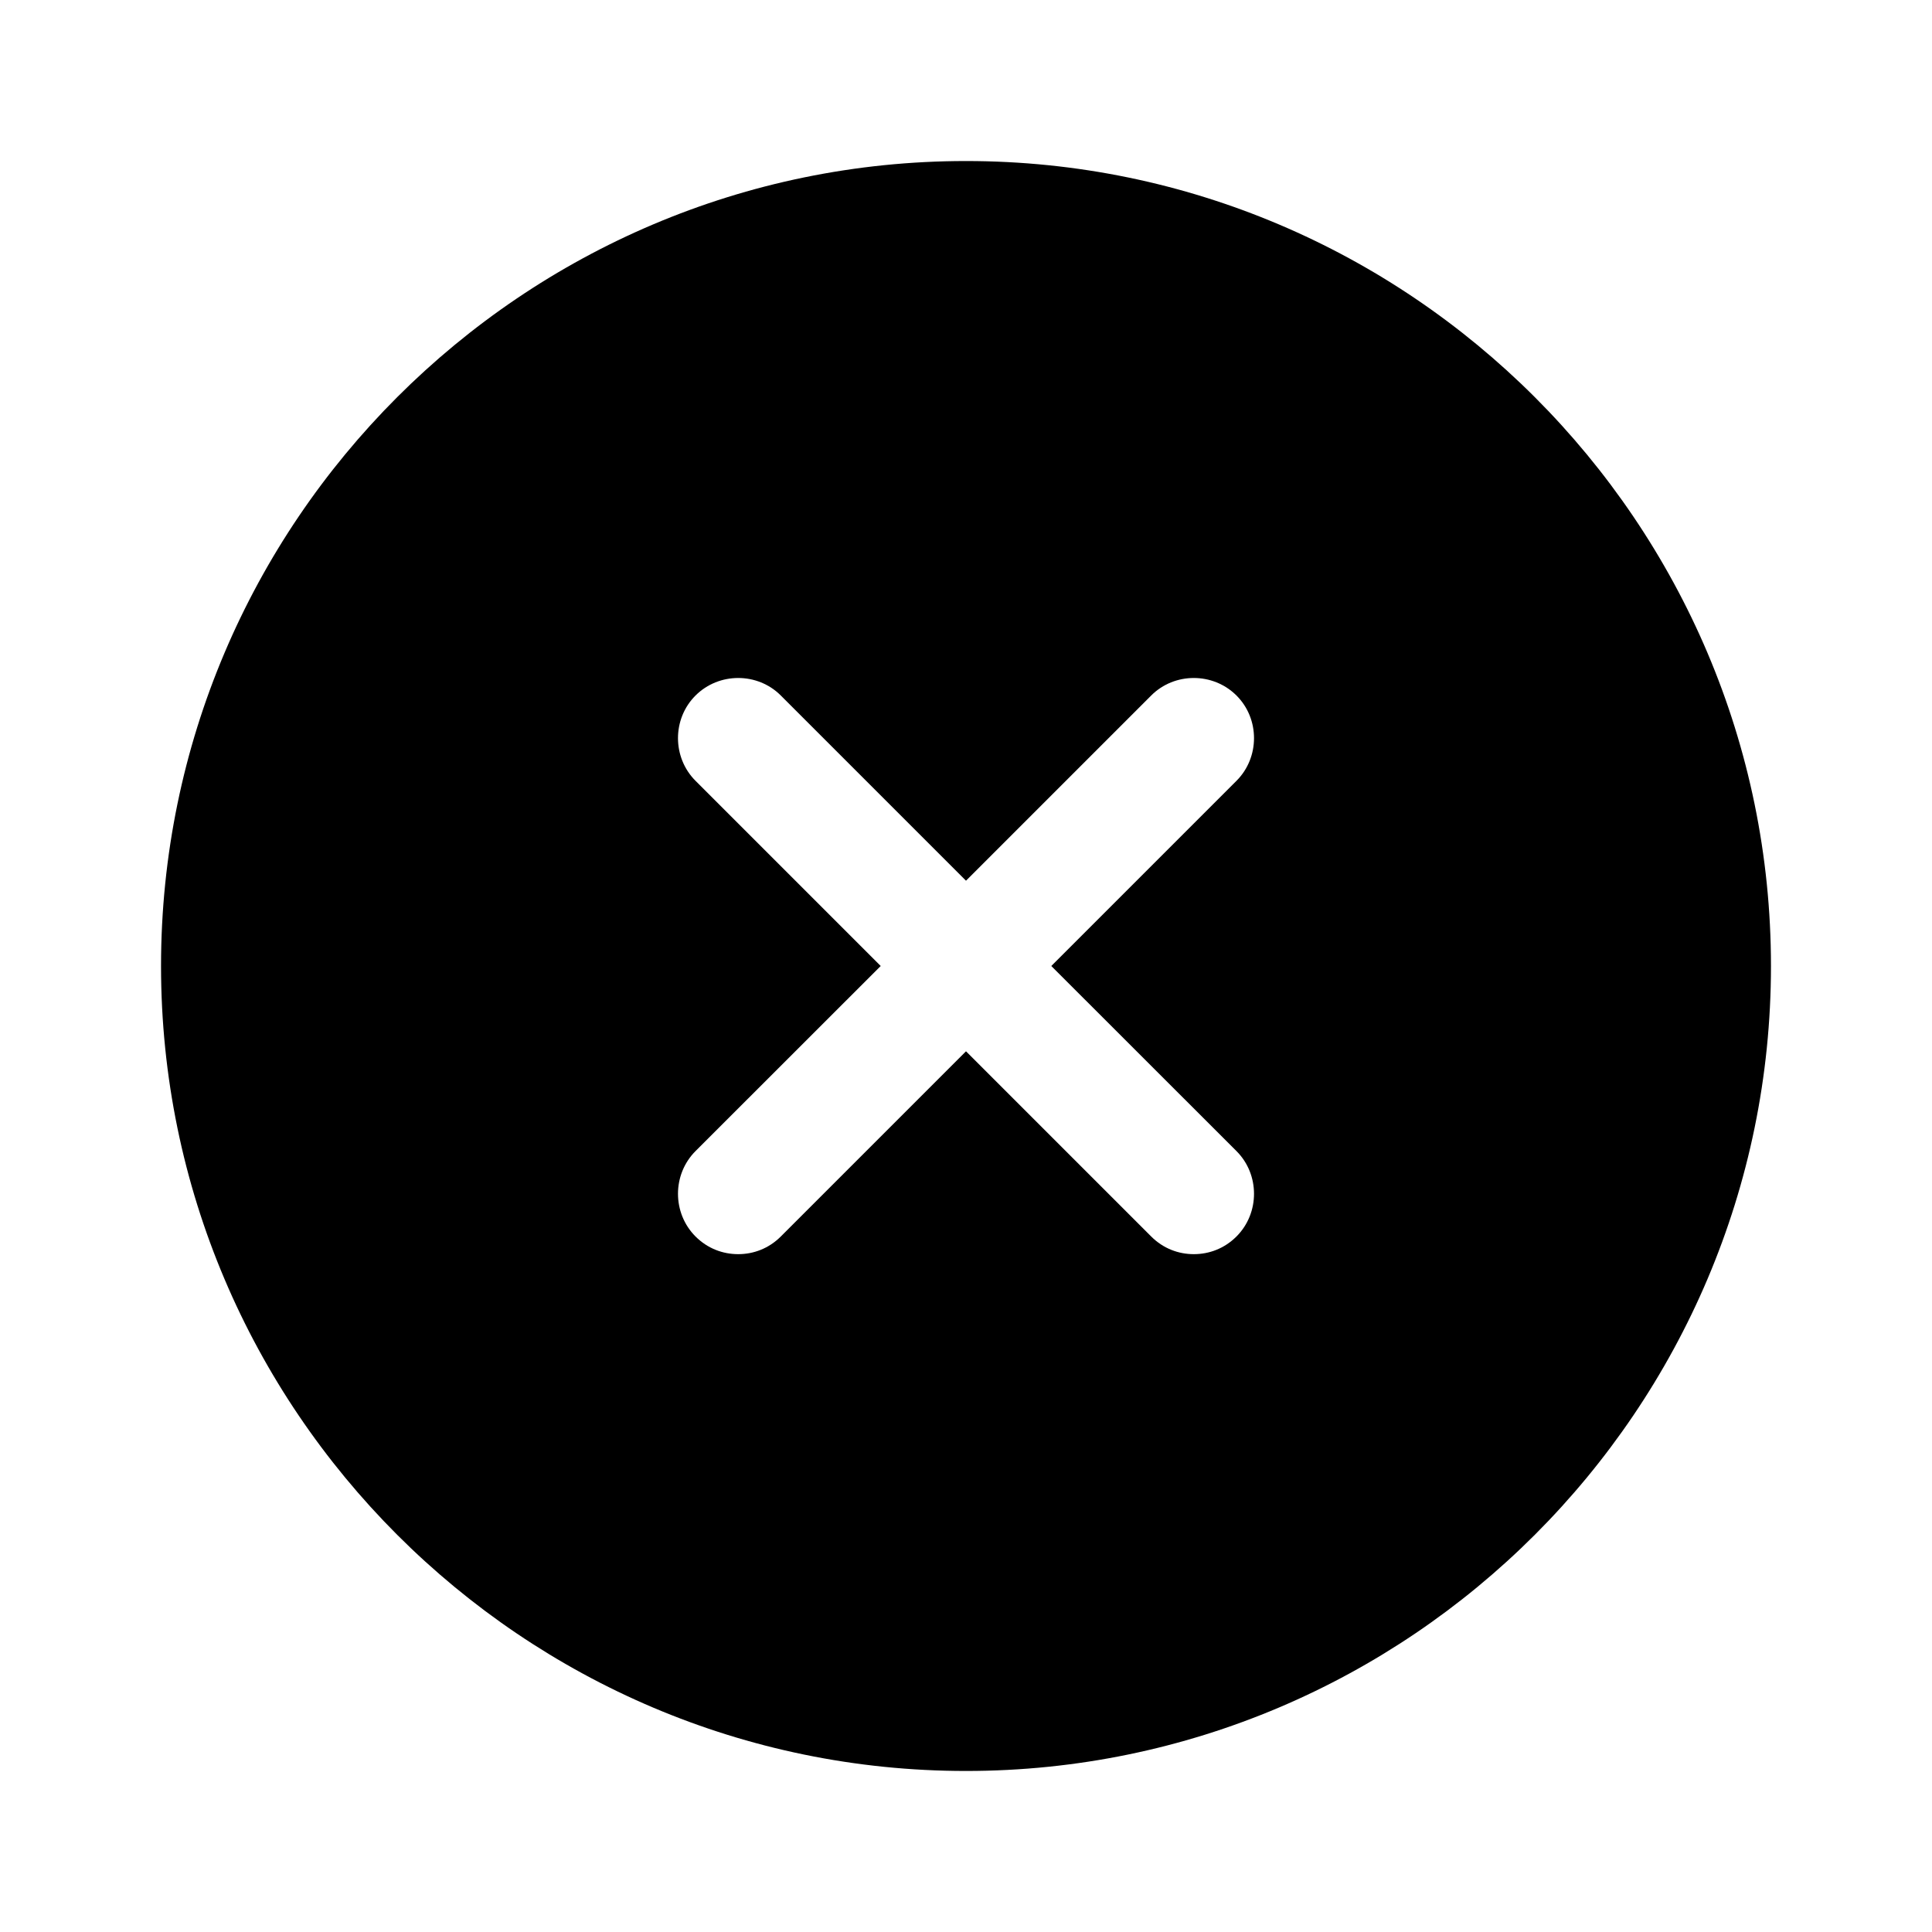
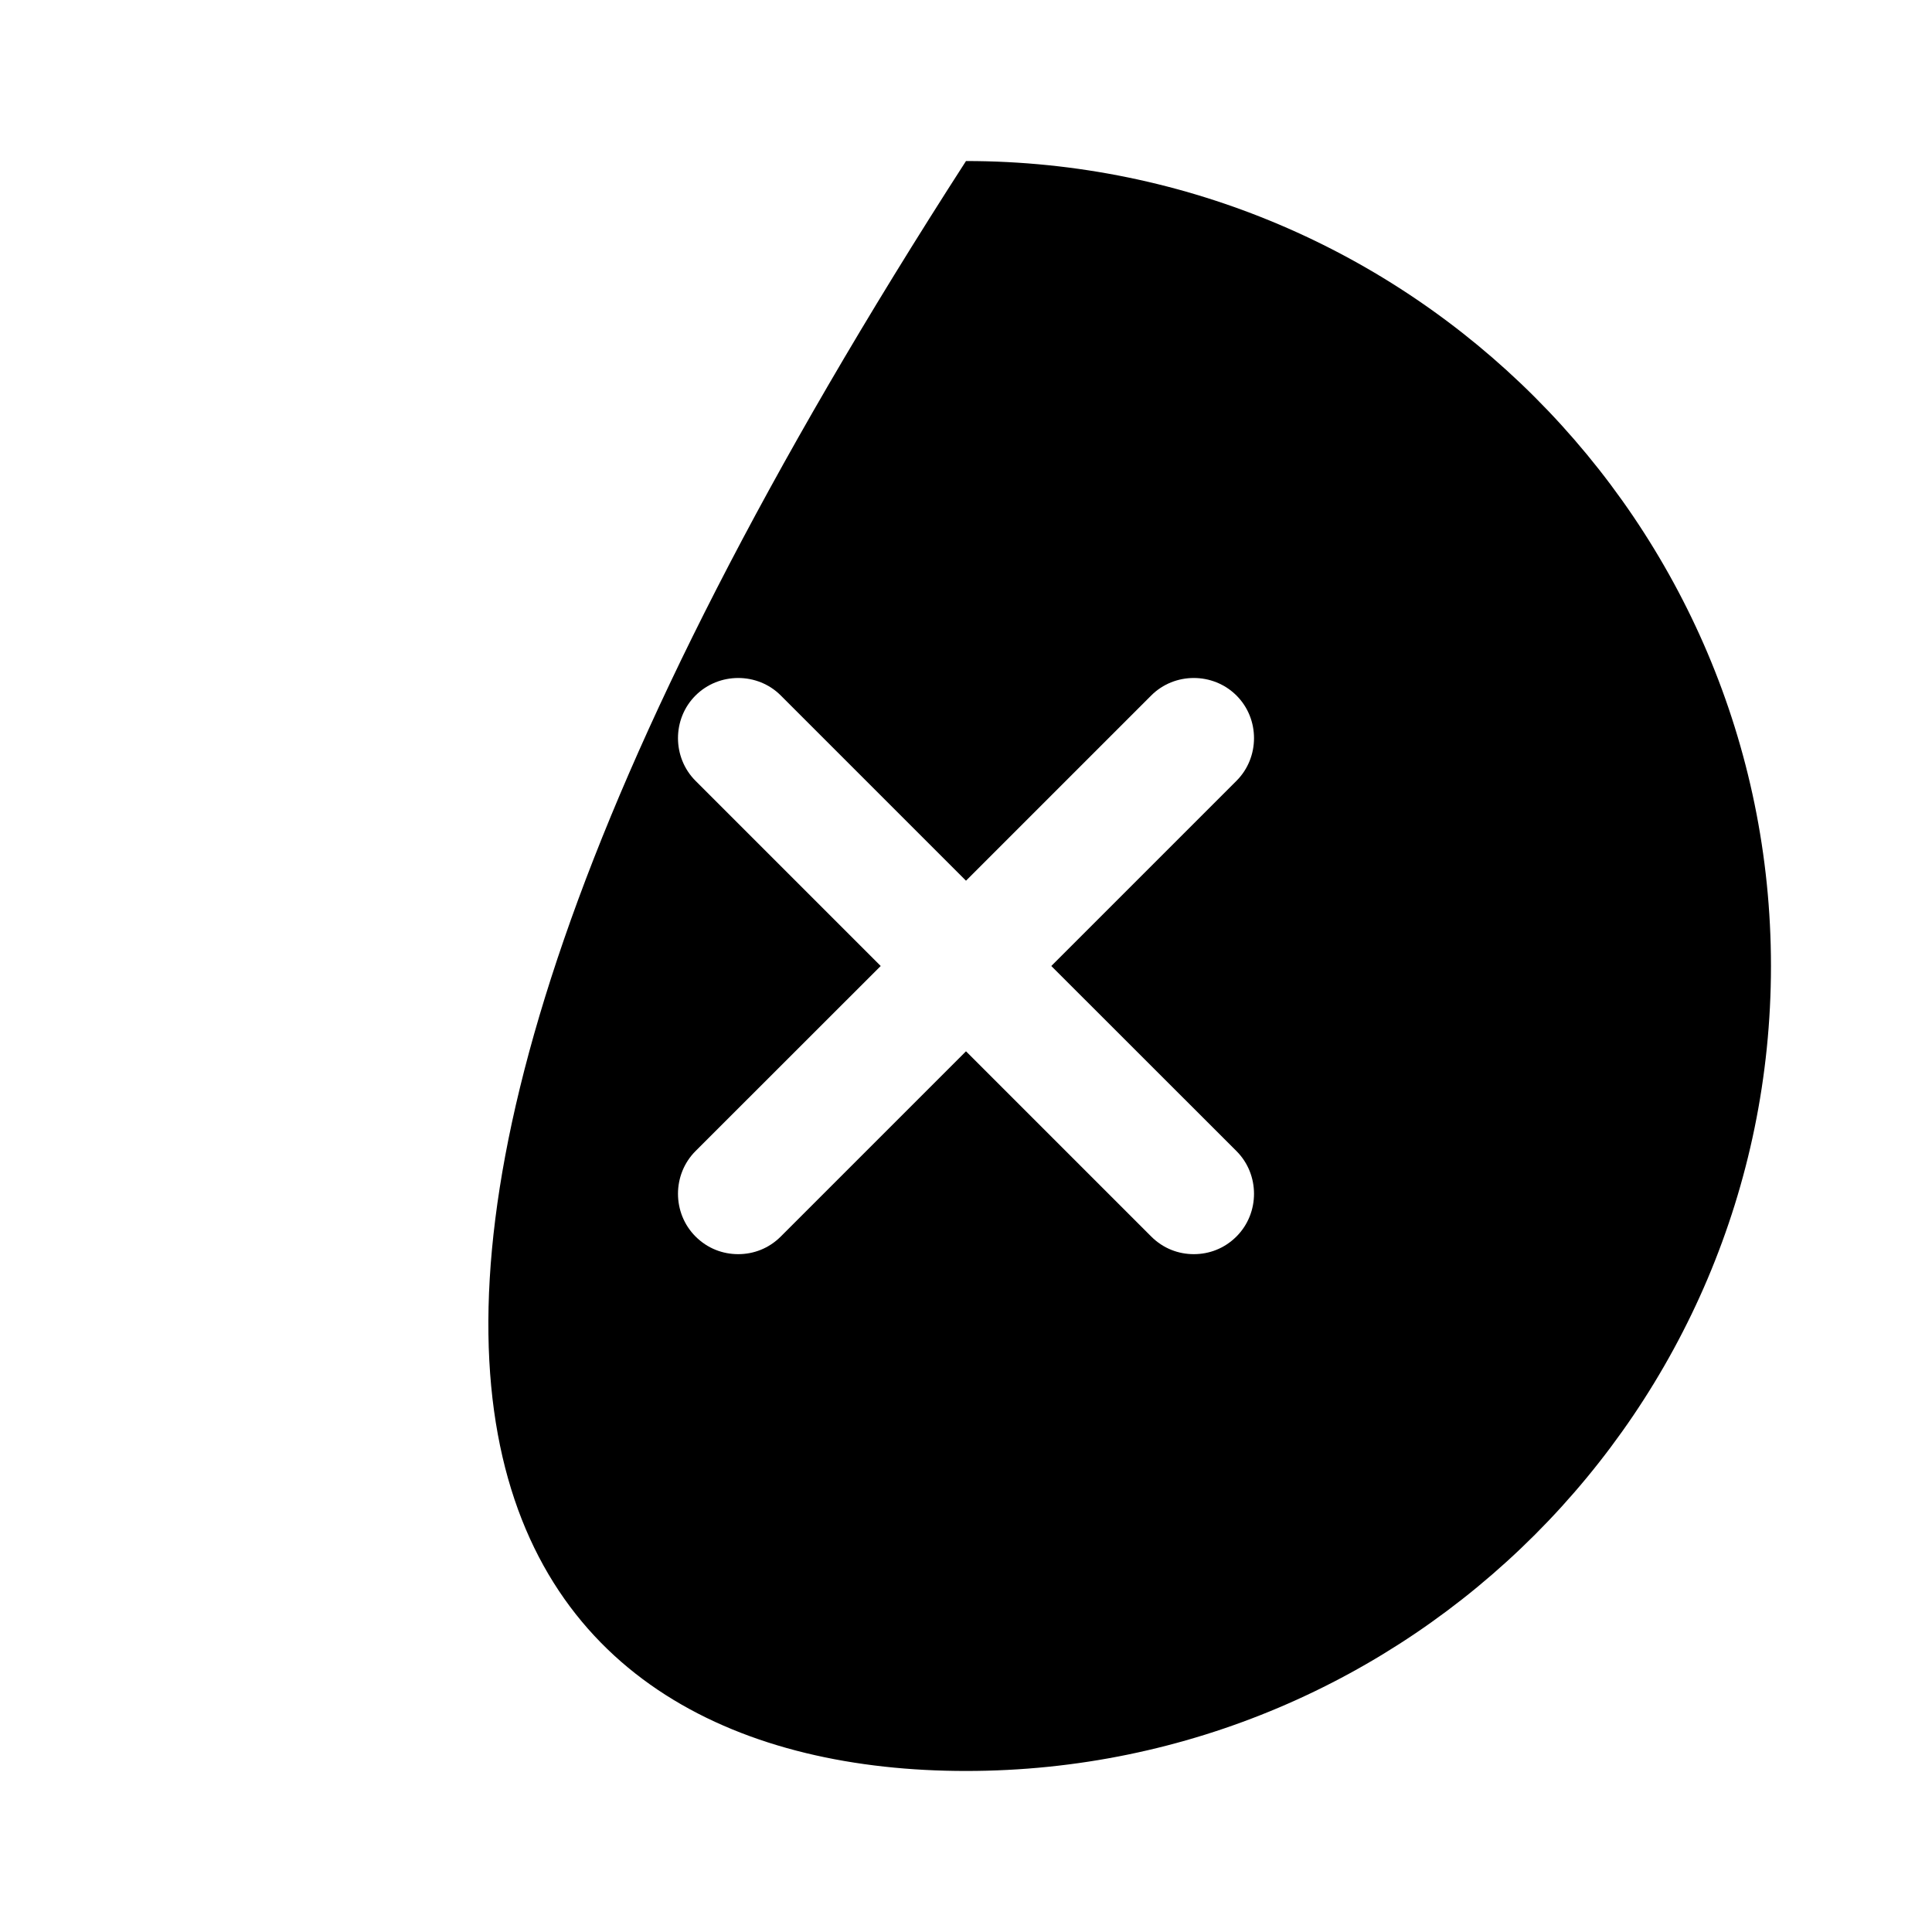
<svg xmlns="http://www.w3.org/2000/svg" width="20" height="20" viewBox="0 0 20 20" fill="none">
-   <path d="M10 1.667C5.408 1.667 1.667 5.408 1.667 10C1.667 14.591 5.408 18.333 10 18.333C14.592 18.333 18.333 14.591 18.333 10C18.333 5.408 14.592 1.667 10 1.667ZM12.8 11.916C13.042 12.158 13.042 12.558 12.8 12.8C12.675 12.925 12.517 12.983 12.358 12.983C12.2 12.983 12.042 12.925 11.917 12.8L10 10.883L8.083 12.8C7.958 12.925 7.8 12.983 7.642 12.983C7.483 12.983 7.325 12.925 7.2 12.8C6.958 12.558 6.958 12.158 7.2 11.916L9.117 10L7.2 8.083C6.958 7.841 6.958 7.441 7.2 7.2C7.442 6.958 7.842 6.958 8.083 7.2L10 9.117L11.917 7.2C12.158 6.958 12.558 6.958 12.8 7.2C13.042 7.441 13.042 7.841 12.8 8.083L10.883 10L12.8 11.916Z" fill="oklch(55.1% 0.027 264.364)" />
+   <path d="M10 1.667C1.667 14.591 5.408 18.333 10 18.333C14.592 18.333 18.333 14.591 18.333 10C18.333 5.408 14.592 1.667 10 1.667ZM12.8 11.916C13.042 12.158 13.042 12.558 12.8 12.8C12.675 12.925 12.517 12.983 12.358 12.983C12.2 12.983 12.042 12.925 11.917 12.8L10 10.883L8.083 12.8C7.958 12.925 7.8 12.983 7.642 12.983C7.483 12.983 7.325 12.925 7.2 12.8C6.958 12.558 6.958 12.158 7.2 11.916L9.117 10L7.2 8.083C6.958 7.841 6.958 7.441 7.2 7.2C7.442 6.958 7.842 6.958 8.083 7.2L10 9.117L11.917 7.2C12.158 6.958 12.558 6.958 12.8 7.2C13.042 7.441 13.042 7.841 12.8 8.083L10.883 10L12.8 11.916Z" fill="oklch(55.1% 0.027 264.364)" />
</svg>